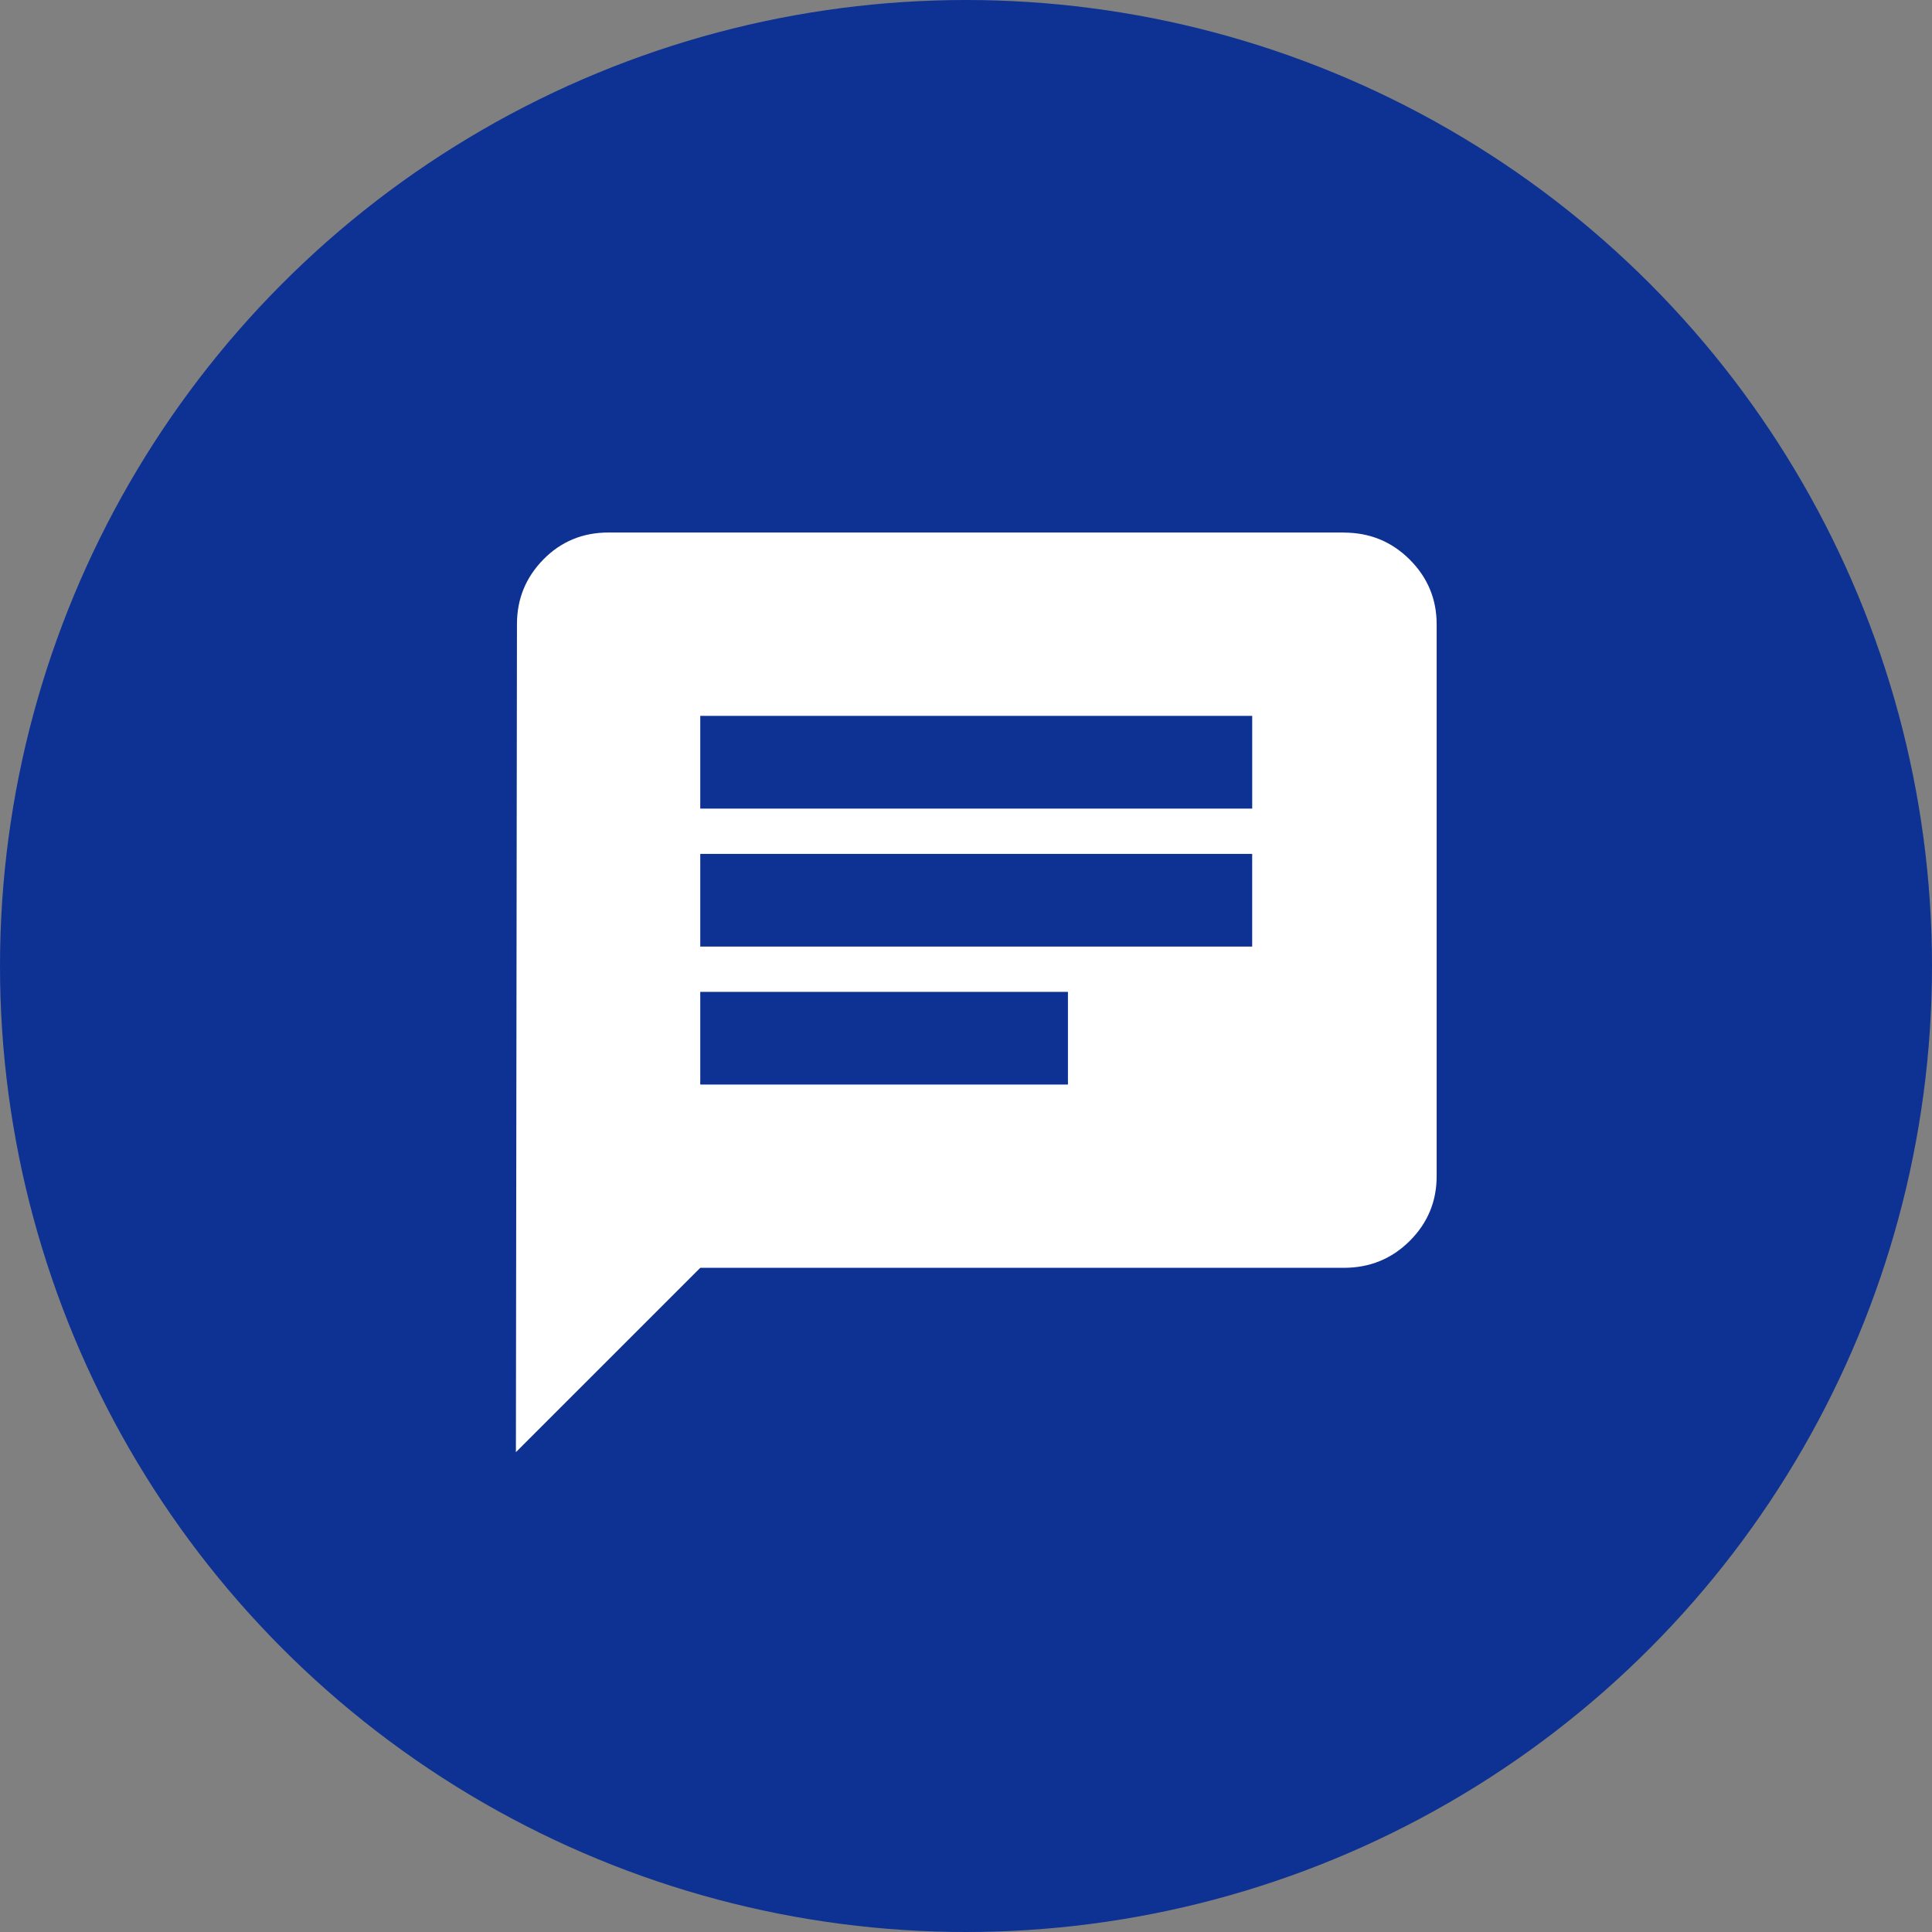
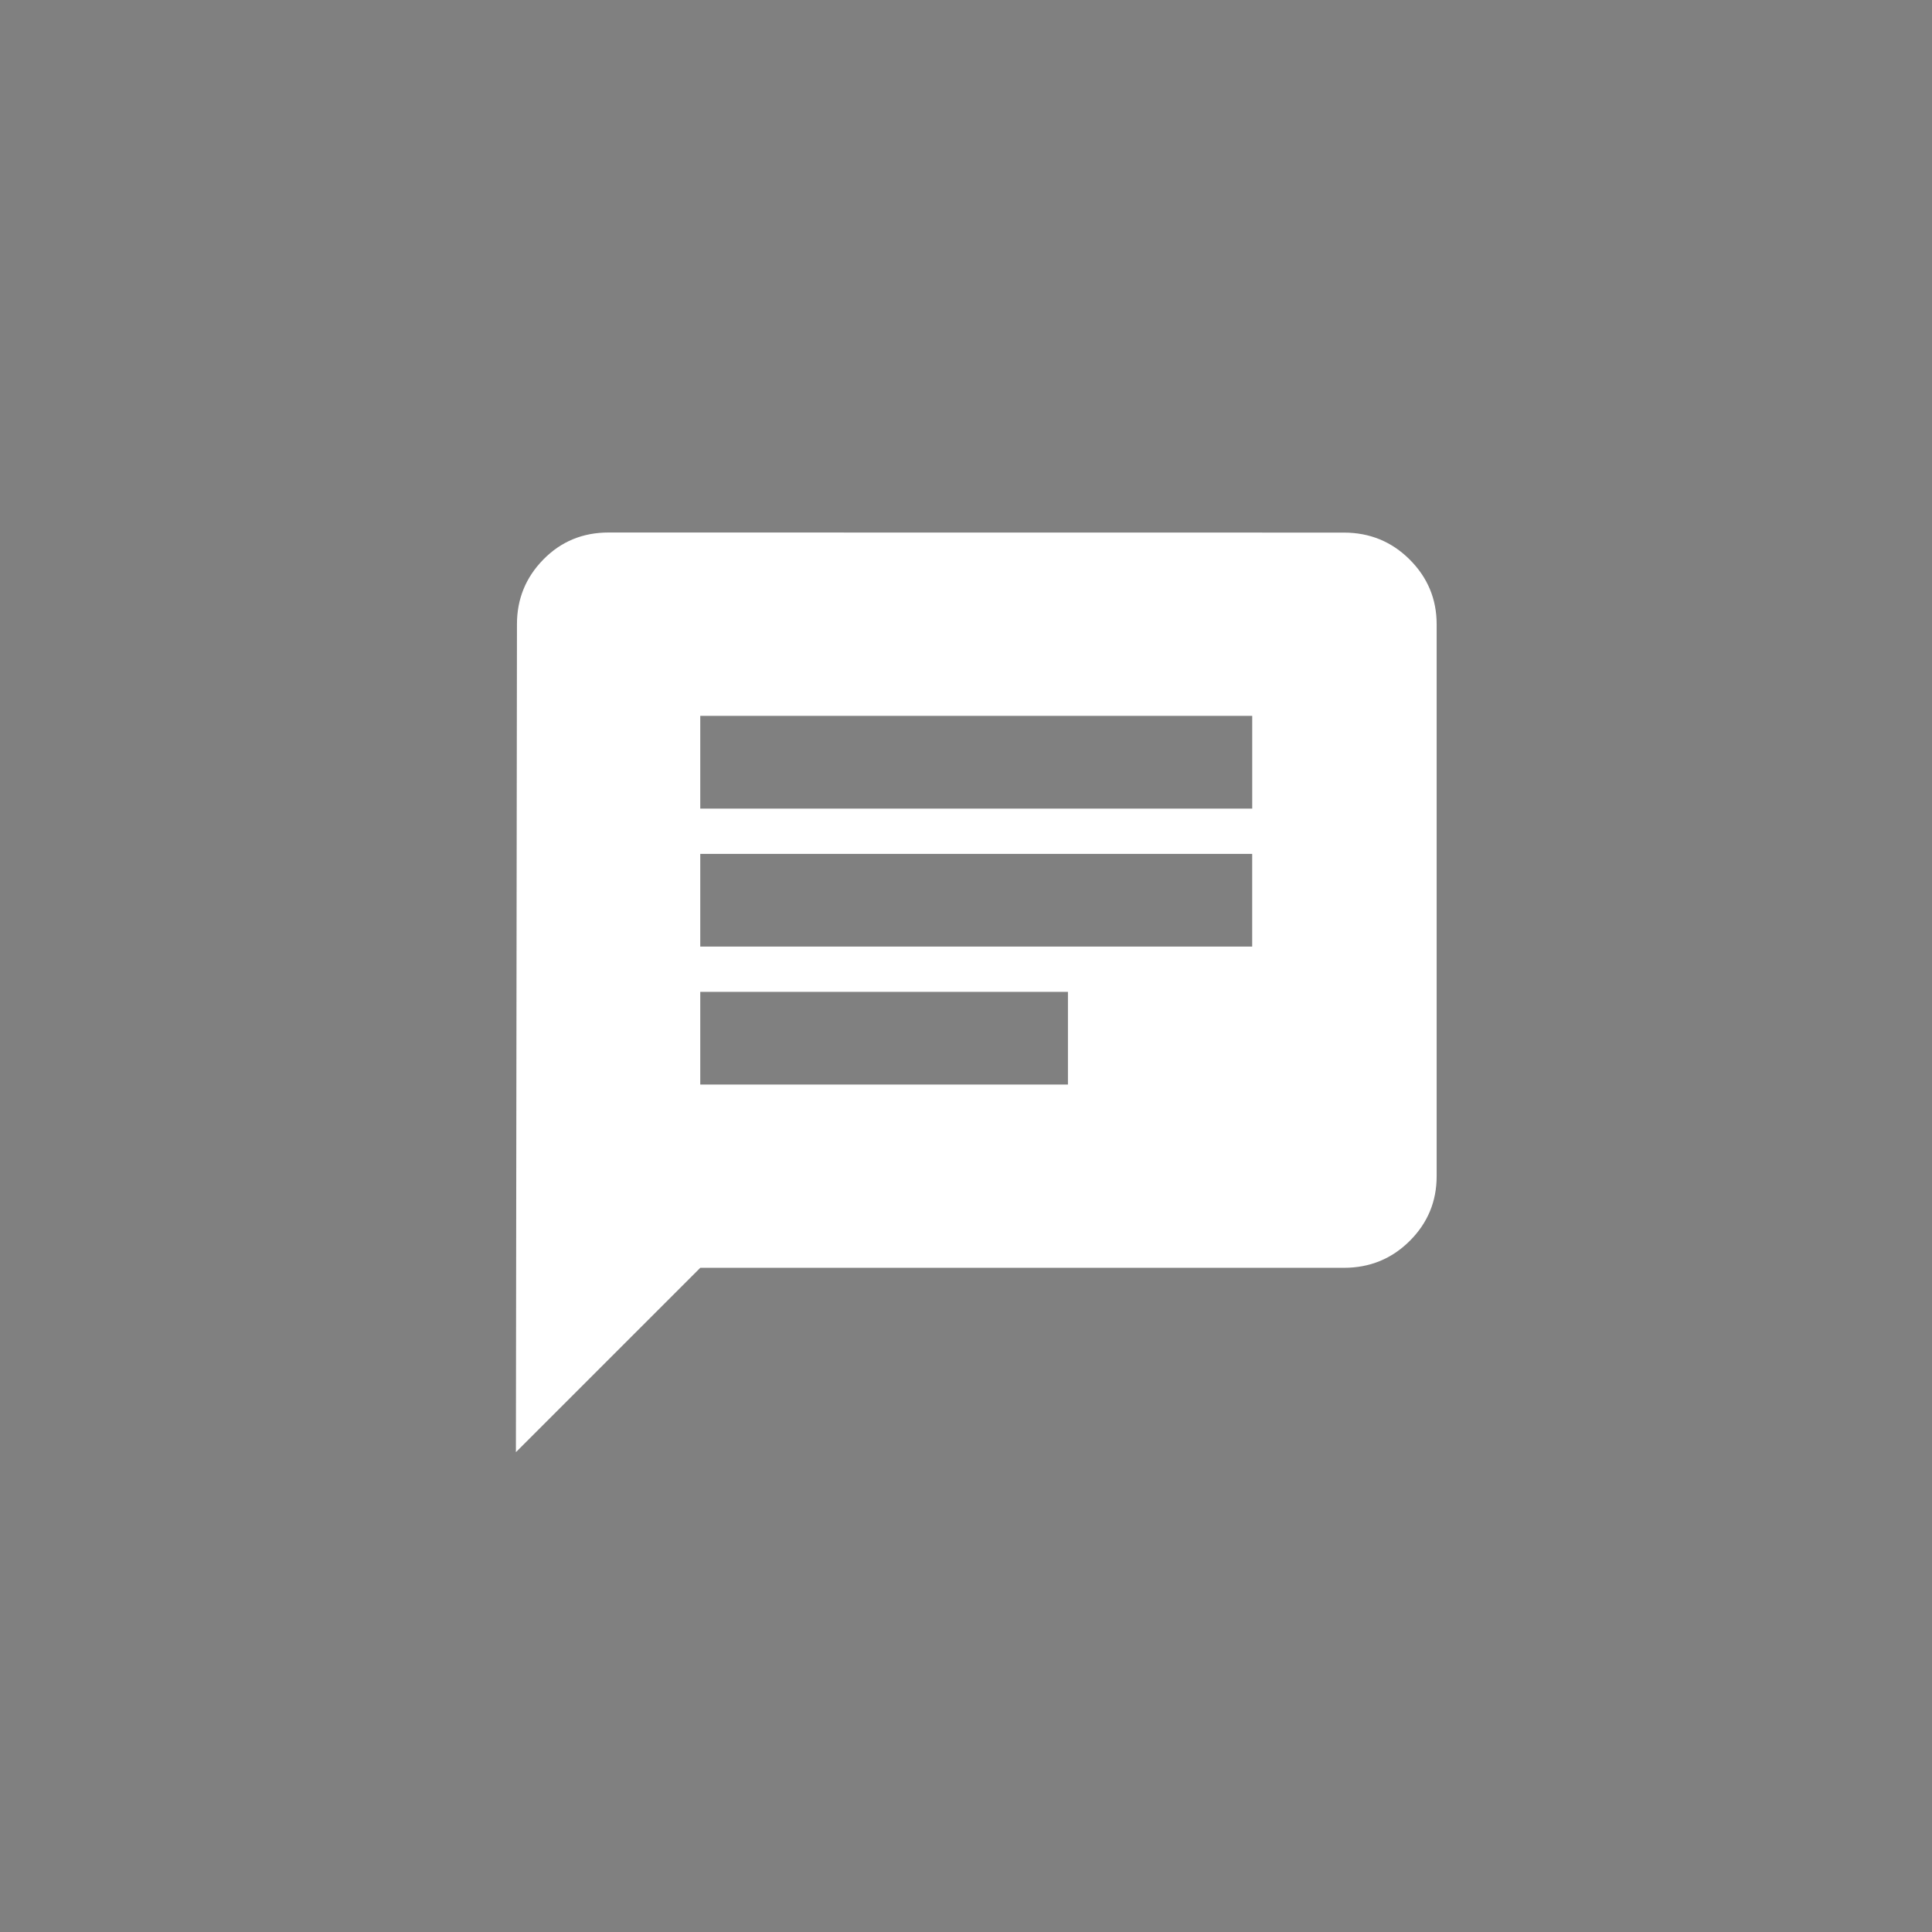
<svg xmlns="http://www.w3.org/2000/svg" width="64" height="64" viewBox="0 0 64 64">
  <rect x="0" y="0" width="64" height="64" fill="#808080" stroke="none" />
-   <circle fill="#0E3293" cx="32" cy="32" r="32" />
-   <path fill="#FFF" d="M44.518 17.643c.856 0 1.583.298 2.18.893.595.595.893 1.31.893 2.143v18.285c0 .835-.297 1.55-.893 2.144-.596.593-1.323.89-2.18.89h-21.32l-6.108 6.107.035-27.43c0-.832.29-1.546.875-2.142.583-.595 1.304-.893 2.16-.893H44.52zm-3.037 9.143v-3.072H23.197v3.072H41.48zm-18.284 1.5v3.07H41.48v-3.07H23.197zm12.18 7.643v-3.072h-12.18v3.07h12.18z" />
+   <path fill="#FFF" d="M44.518 17.643c.856 0 1.583.298 2.18.893.595.595.893 1.31.893 2.143v18.285c0 .835-.297 1.55-.893 2.144-.596.593-1.323.89-2.18.89h-21.32l-6.108 6.107.035-27.43c0-.832.29-1.546.875-2.142.583-.595 1.304-.893 2.16-.893zm-3.037 9.143v-3.072H23.197v3.072H41.48zm-18.284 1.5v3.07H41.48v-3.07H23.197zm12.18 7.643v-3.072h-12.18v3.07h12.18z" />
</svg>